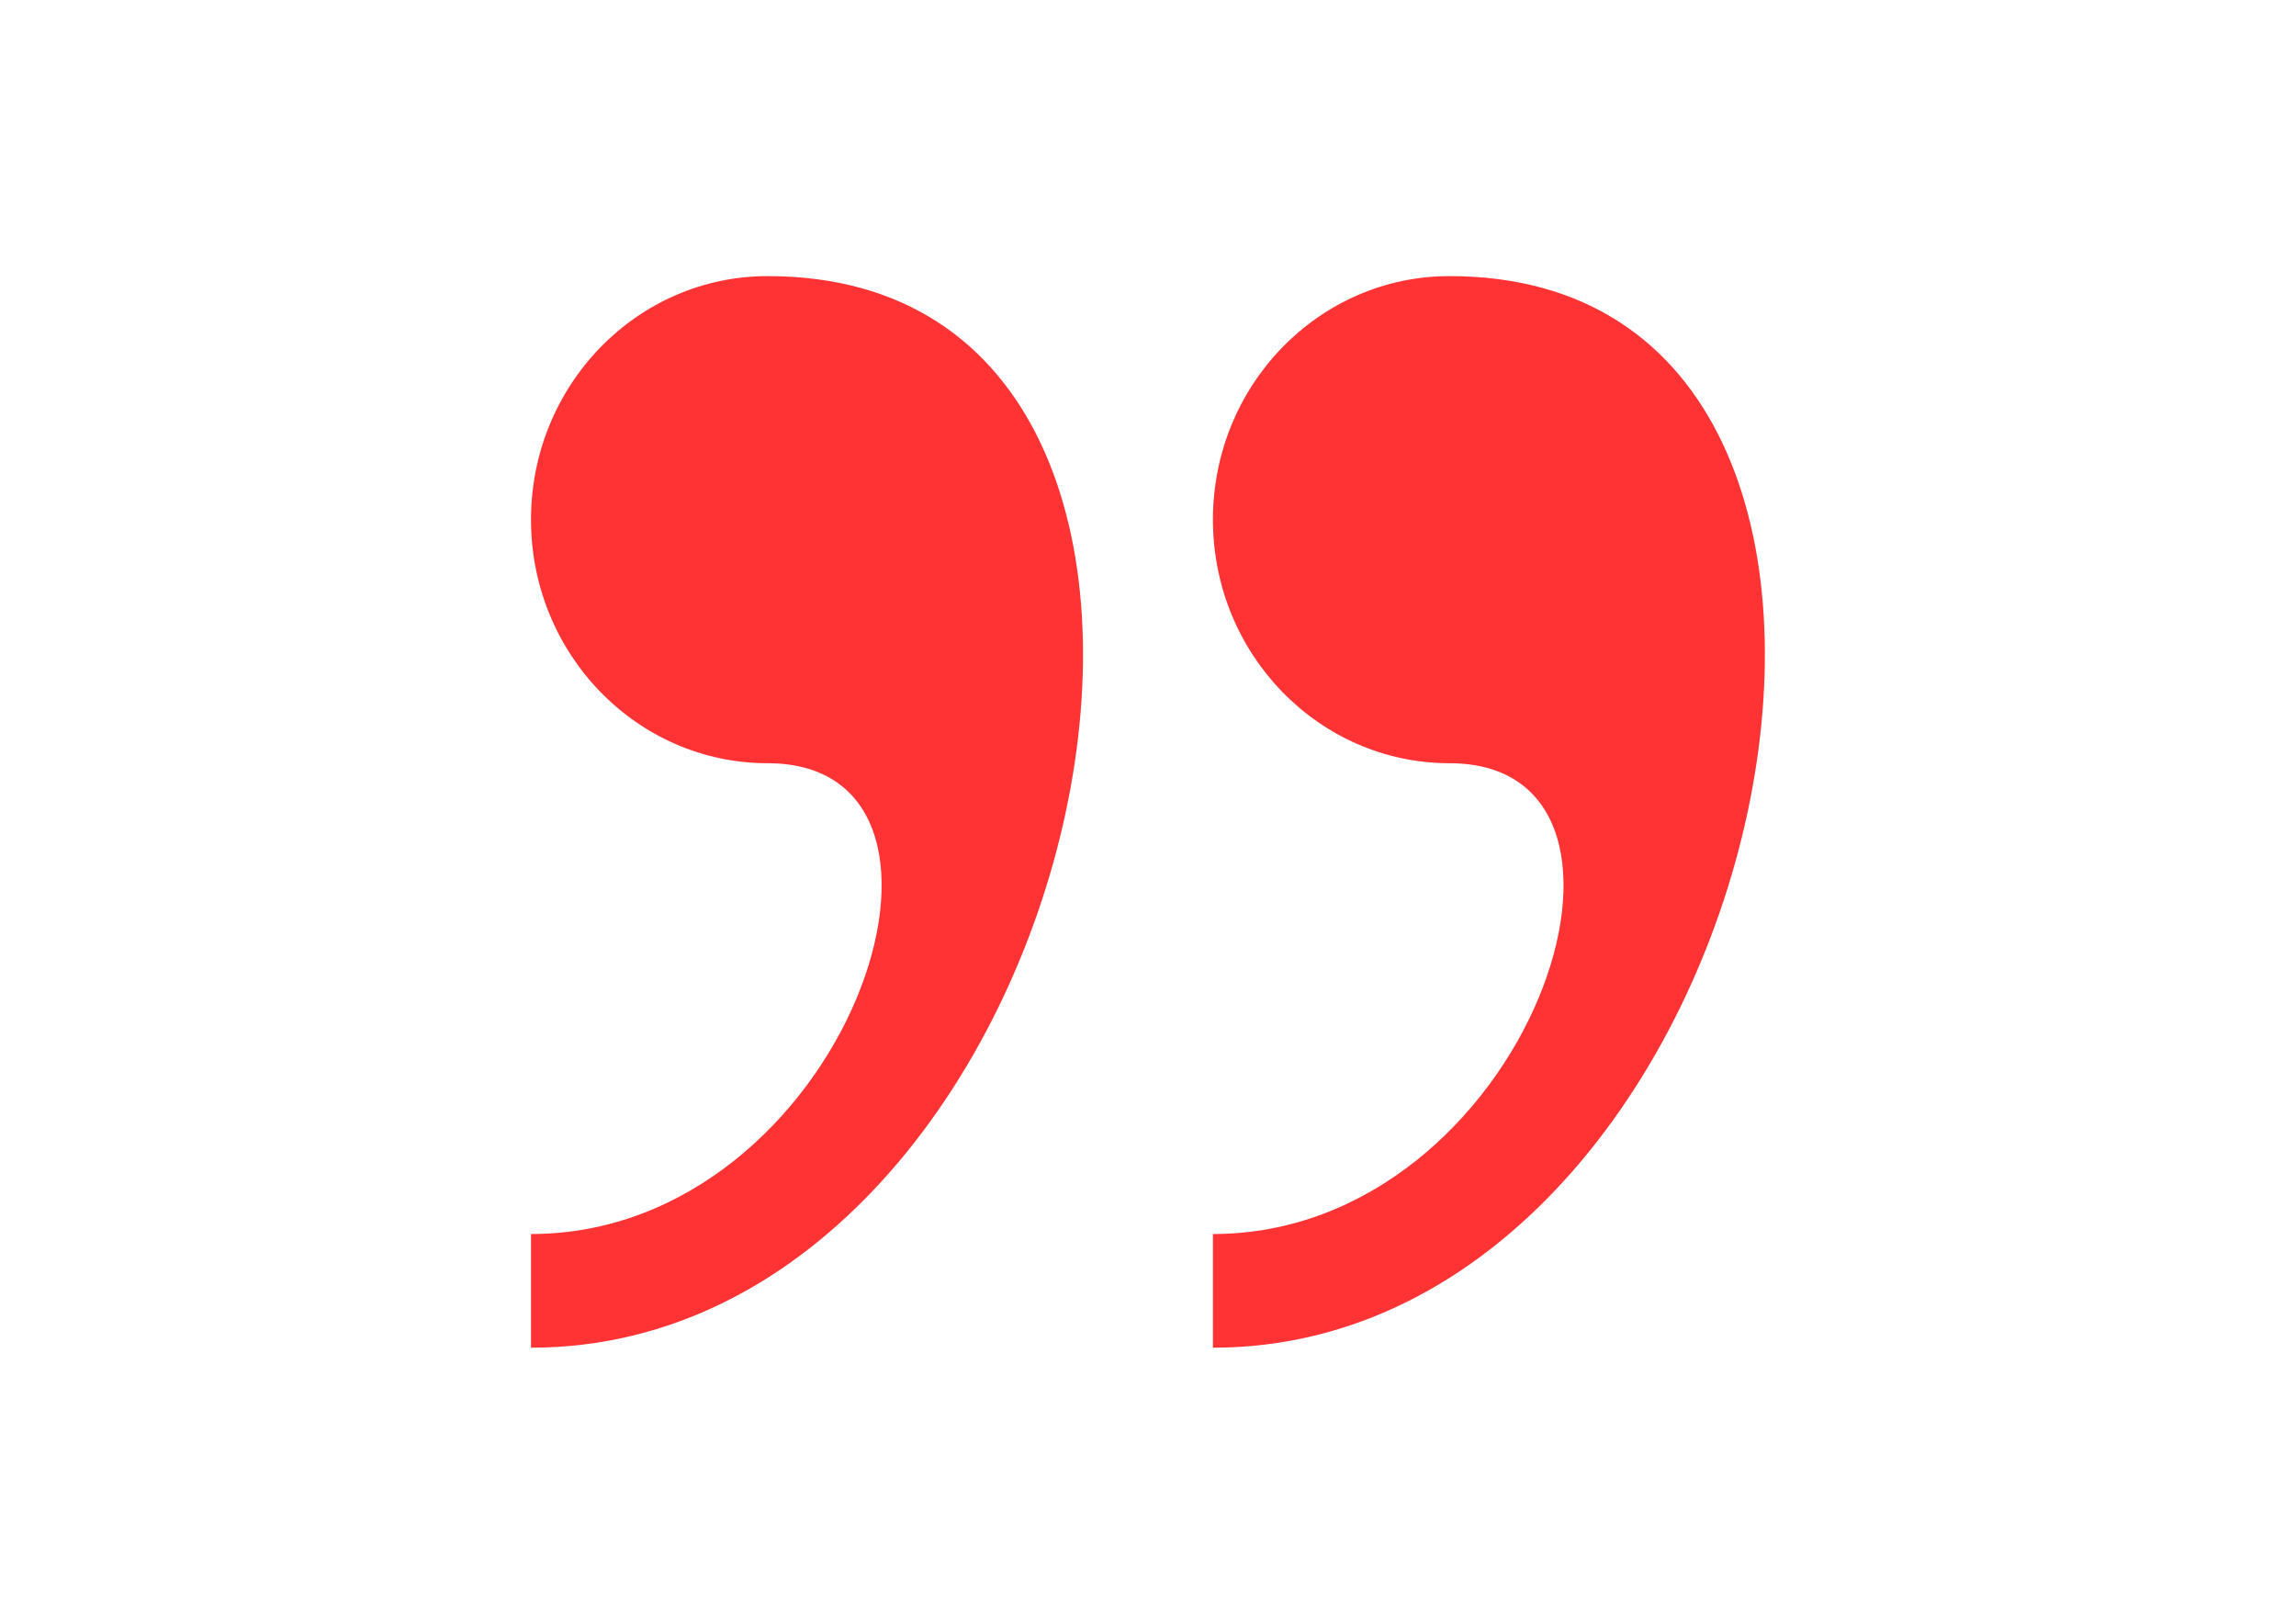
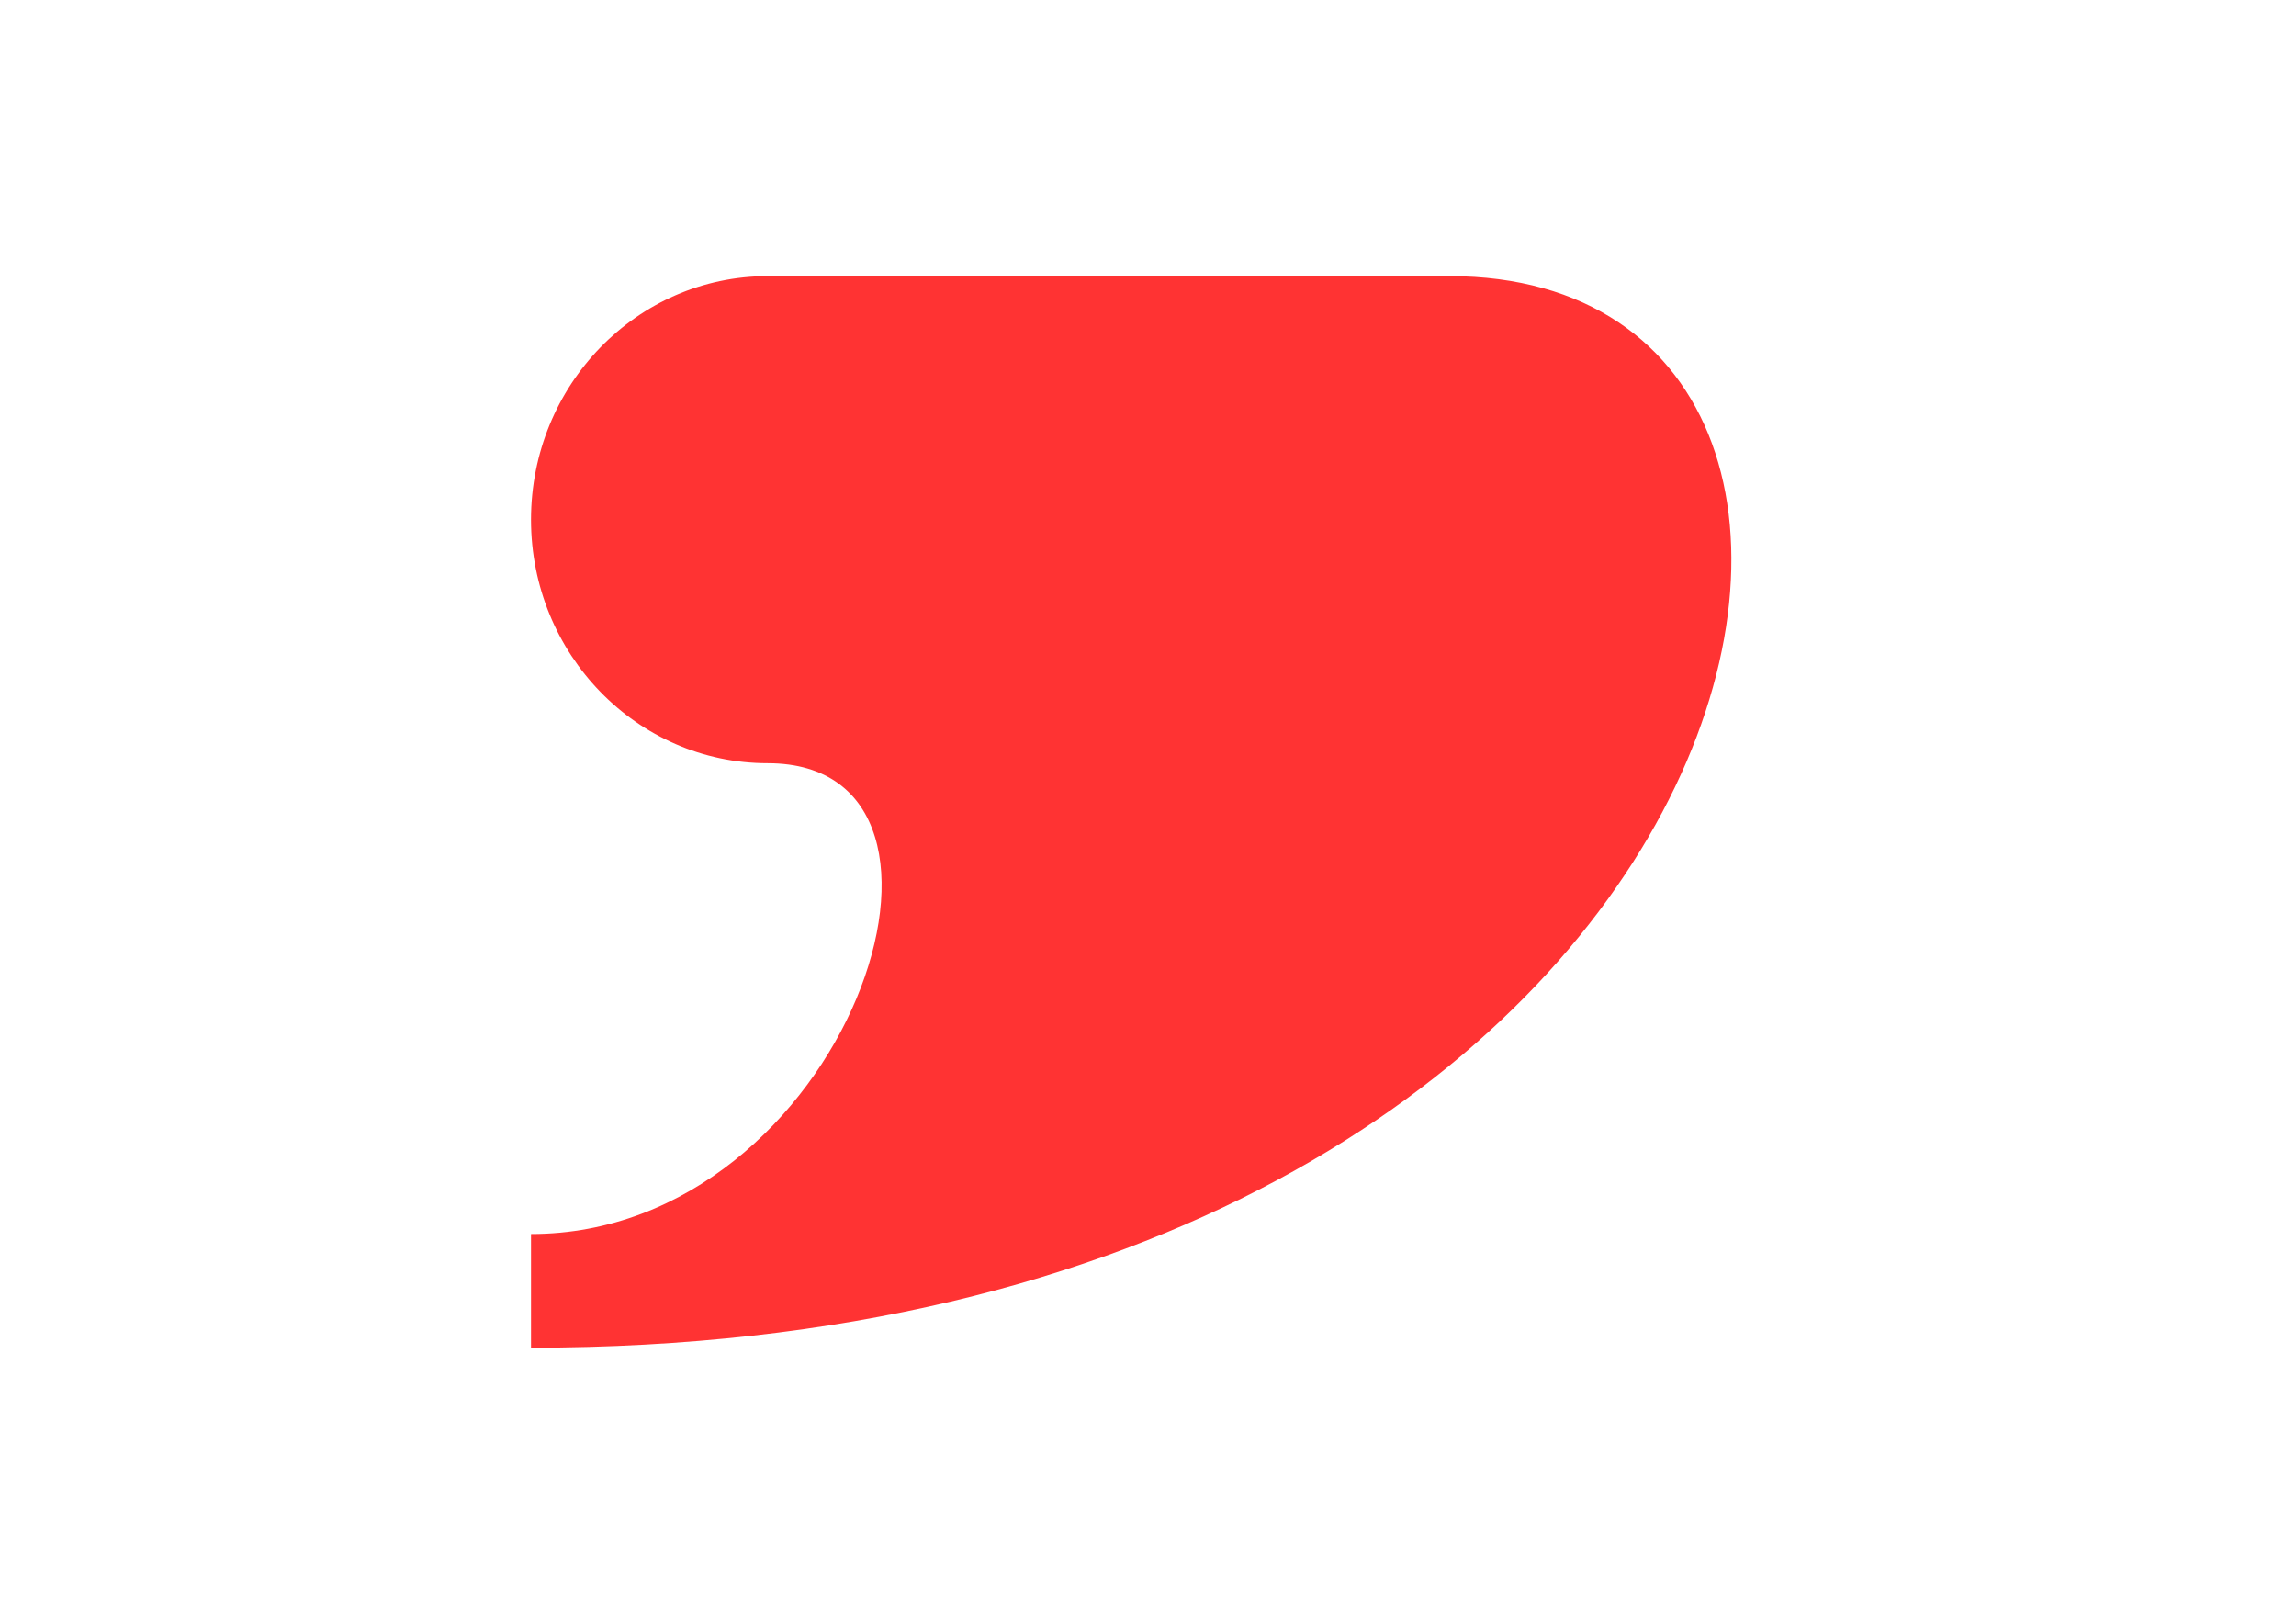
<svg xmlns="http://www.w3.org/2000/svg" version="1.1" id="Ebene_1" x="0px" y="0px" width="841.889px" height="595.281px" viewBox="0 0 841.889 595.281" enable-background="new 0 0 841.889 595.281" xml:space="preserve">
-   <path fill="#FF3333" d="M281.5,101.227c-47.92,0-86.792,39.974-86.792,89.292c0,49.289,38.872,89.292,86.792,89.292  c86.763,0,28.931,172.602-86.792,172.602v41.671C401.241,494.113,482.169,101.227,281.5,101.227z M531.518,101.227  c-47.891,0-86.762,39.974-86.762,89.292c0,49.289,38.871,89.292,86.762,89.292c86.792,0,28.961,172.602-86.762,172.602v41.671  C651.258,494.113,732.187,101.227,531.518,101.227z" />
+   <path fill="#FF3333" d="M281.5,101.227c-47.92,0-86.792,39.974-86.792,89.292c0,49.289,38.872,89.292,86.792,89.292  c86.763,0,28.931,172.602-86.792,172.602v41.671C401.241,494.113,482.169,101.227,281.5,101.227z c-47.891,0-86.762,39.974-86.762,89.292c0,49.289,38.871,89.292,86.762,89.292c86.792,0,28.961,172.602-86.762,172.602v41.671  C651.258,494.113,732.187,101.227,531.518,101.227z" />
</svg>